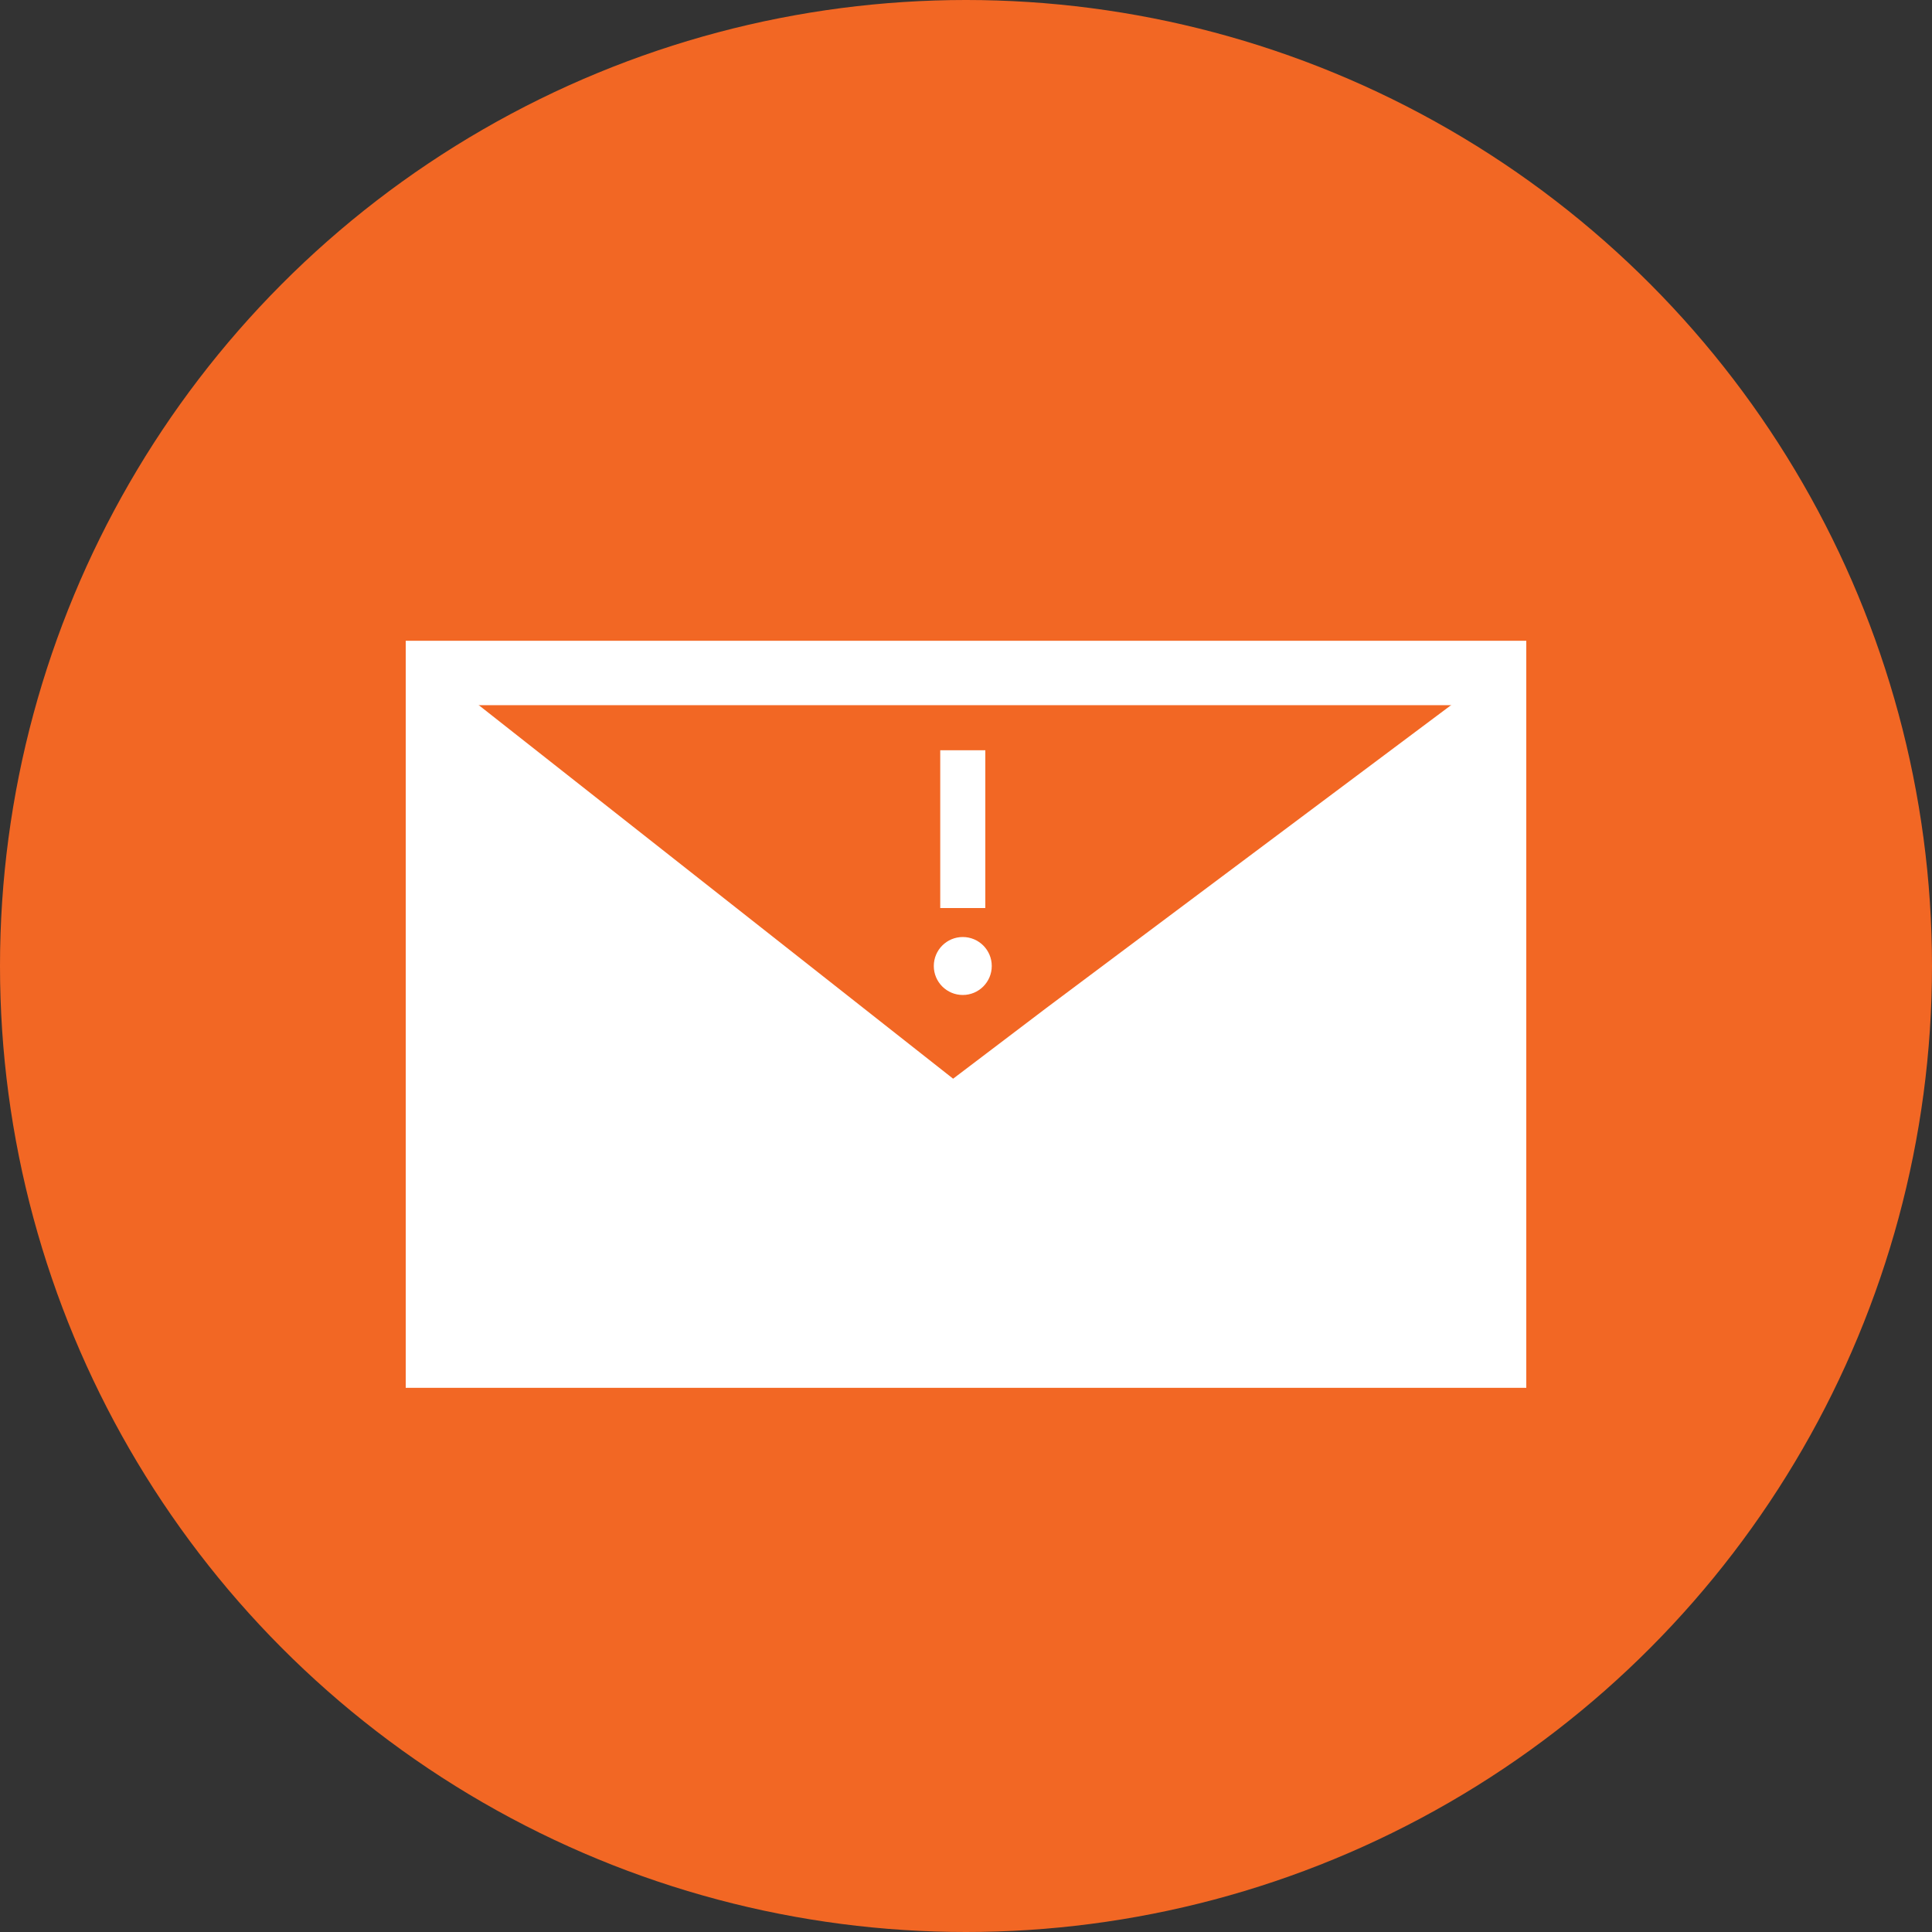
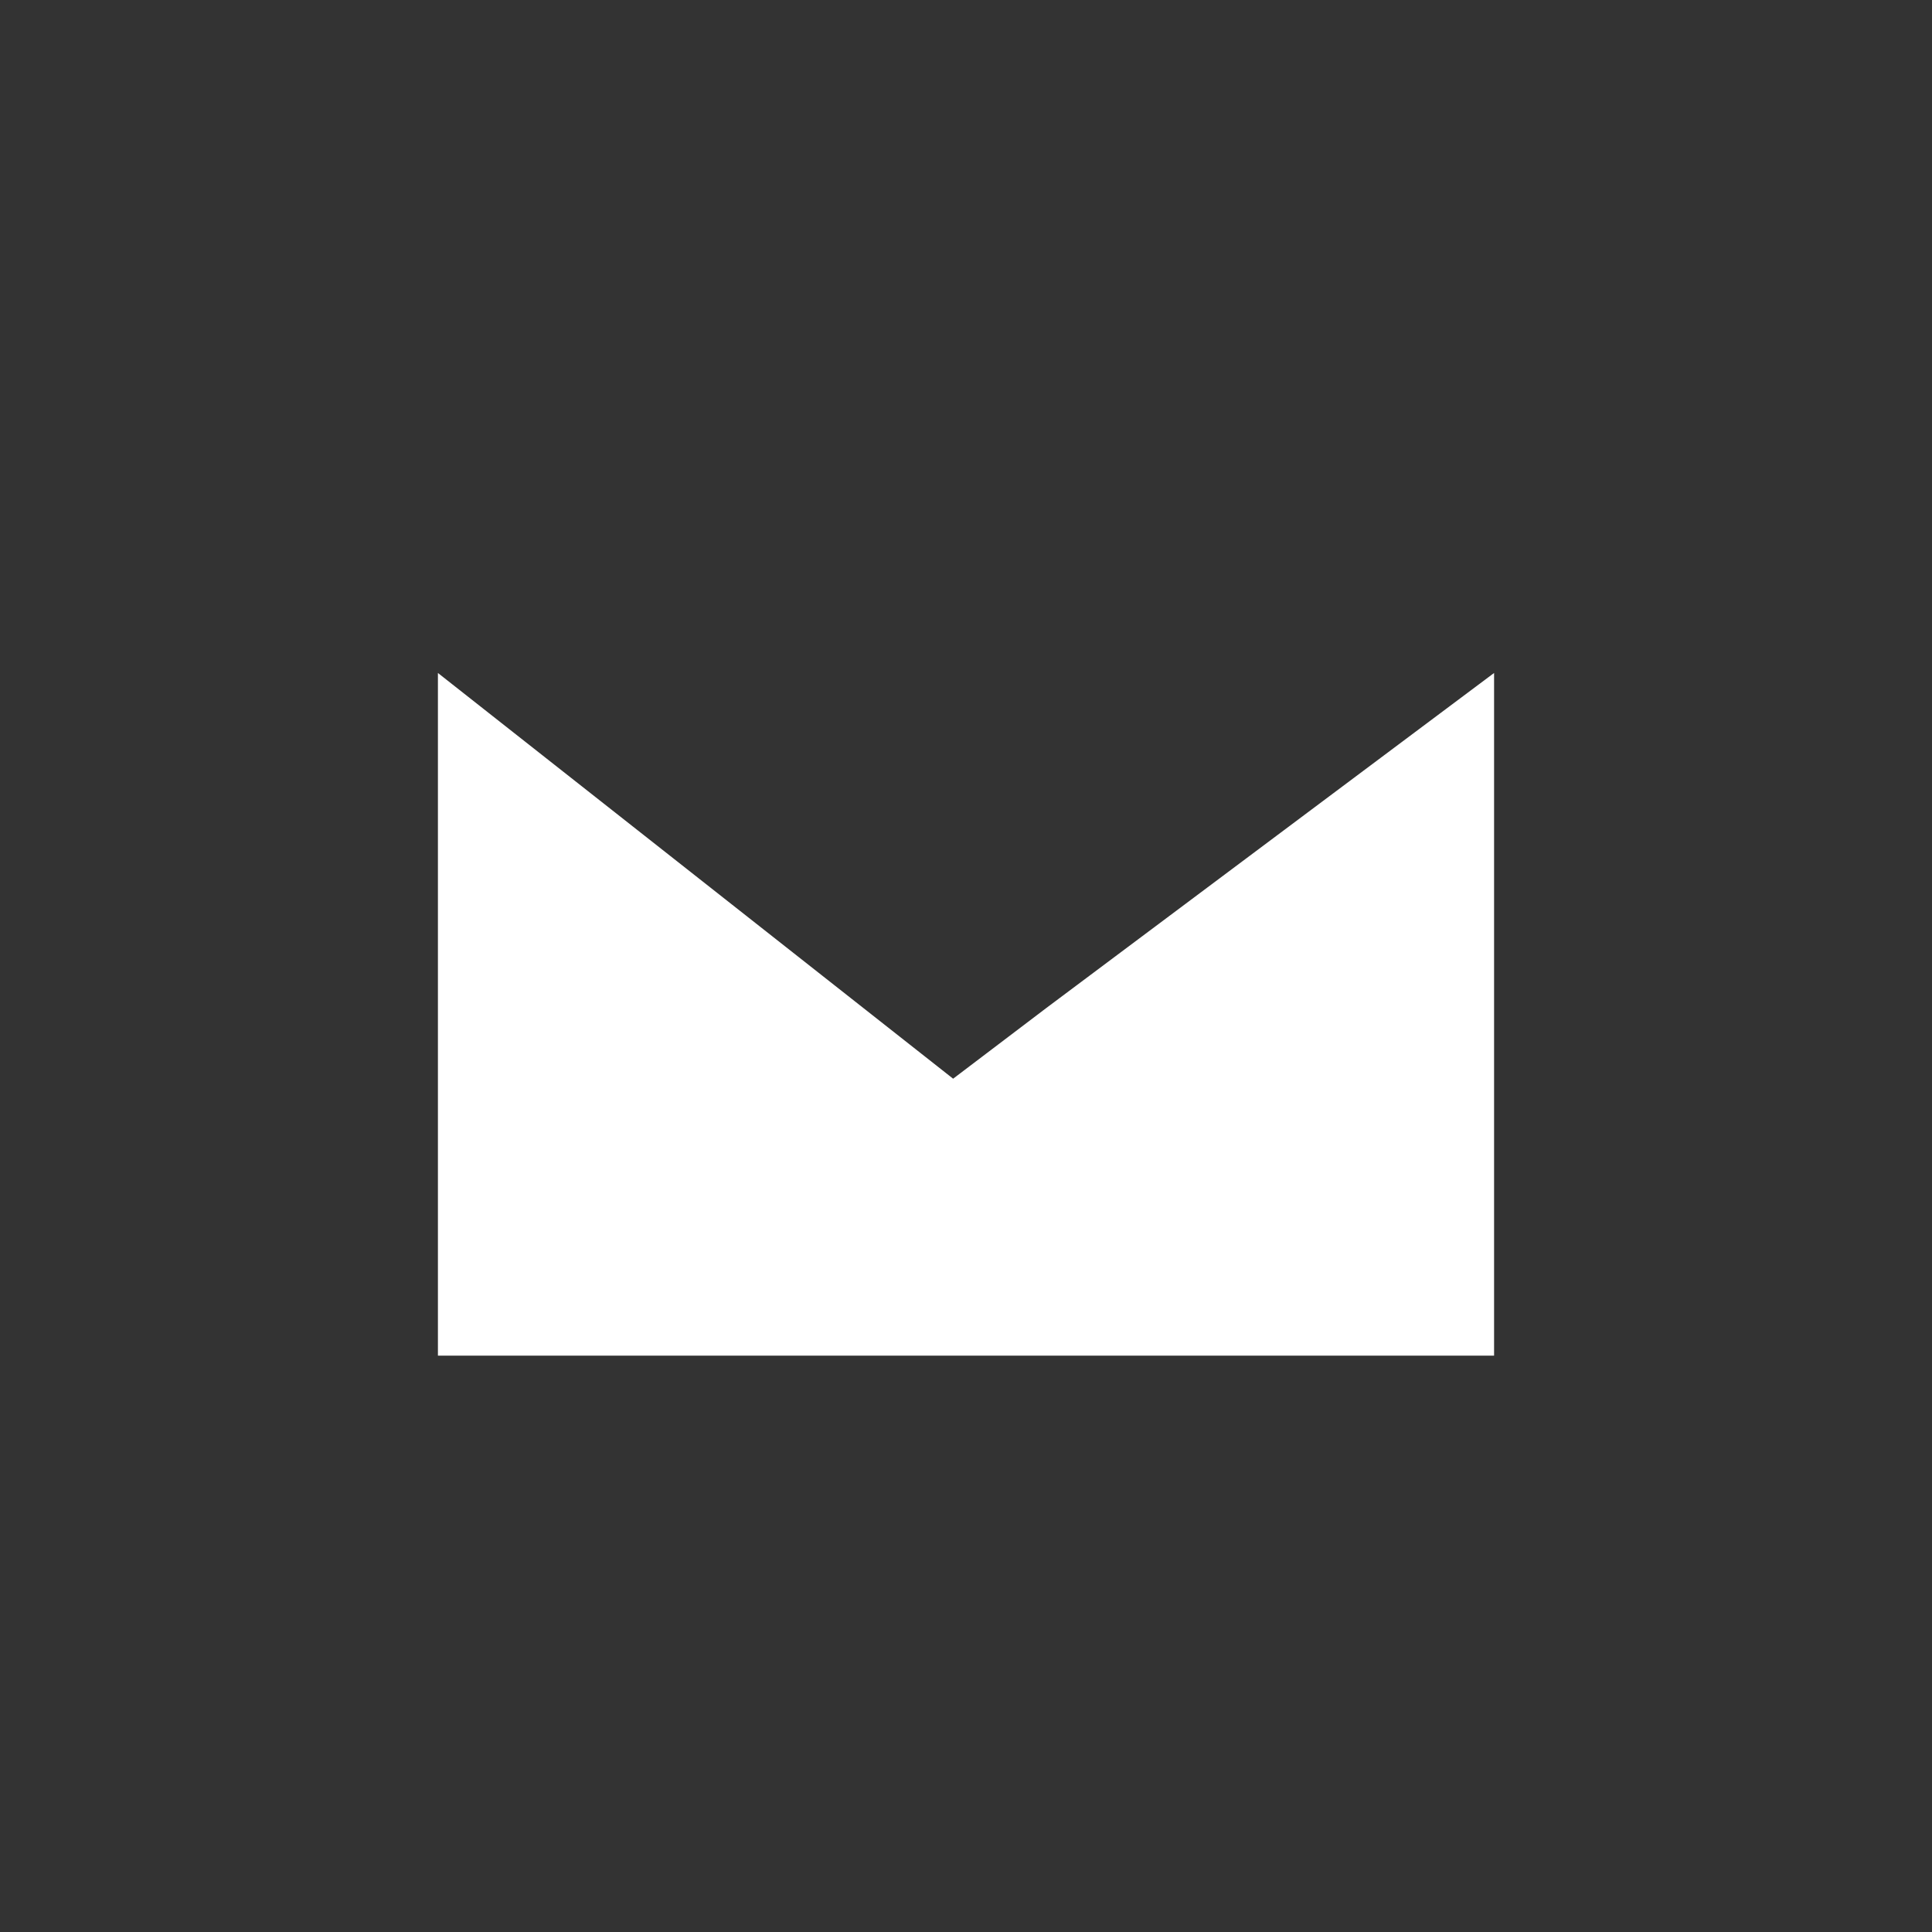
<svg xmlns="http://www.w3.org/2000/svg" version="1.1" viewBox="0 0 60 60">
  <rect x="0" y="0" width="60" height="60" fill="#333333" stroke="none" />
  <defs>
    <style>
      .cls-1 {
        fill: #f26724;
      }

      .cls-2 {
        fill: #fff;
      }

      .cls-3 {
        fill: none;
        stroke: #fff;
        stroke-width: 2px;
      }
    </style>
  </defs>
  <g>
    <g id="Layer_2">
      <g id="Layer_1-2">
        <g>
-           <circle class="cls-1" cx="30" cy="30" r="30" />
-           <rect class="cls-3" x="13.6" y="20.9" width="32.8" height="21.2" />
          <polygon class="cls-2" points="13.6 42.1 13.6 20.9 29.6 33.5 32.5 31.3 46.4 20.9 46.4 42.1 13.6 42.1" />
-           <rect class="cls-2" x="29.2" y="23.3" width="1.4" height="4.9" />
-           <circle class="cls-2" cx="29.9" cy="30" r=".9" />
        </g>
      </g>
    </g>
  </g>
</svg>